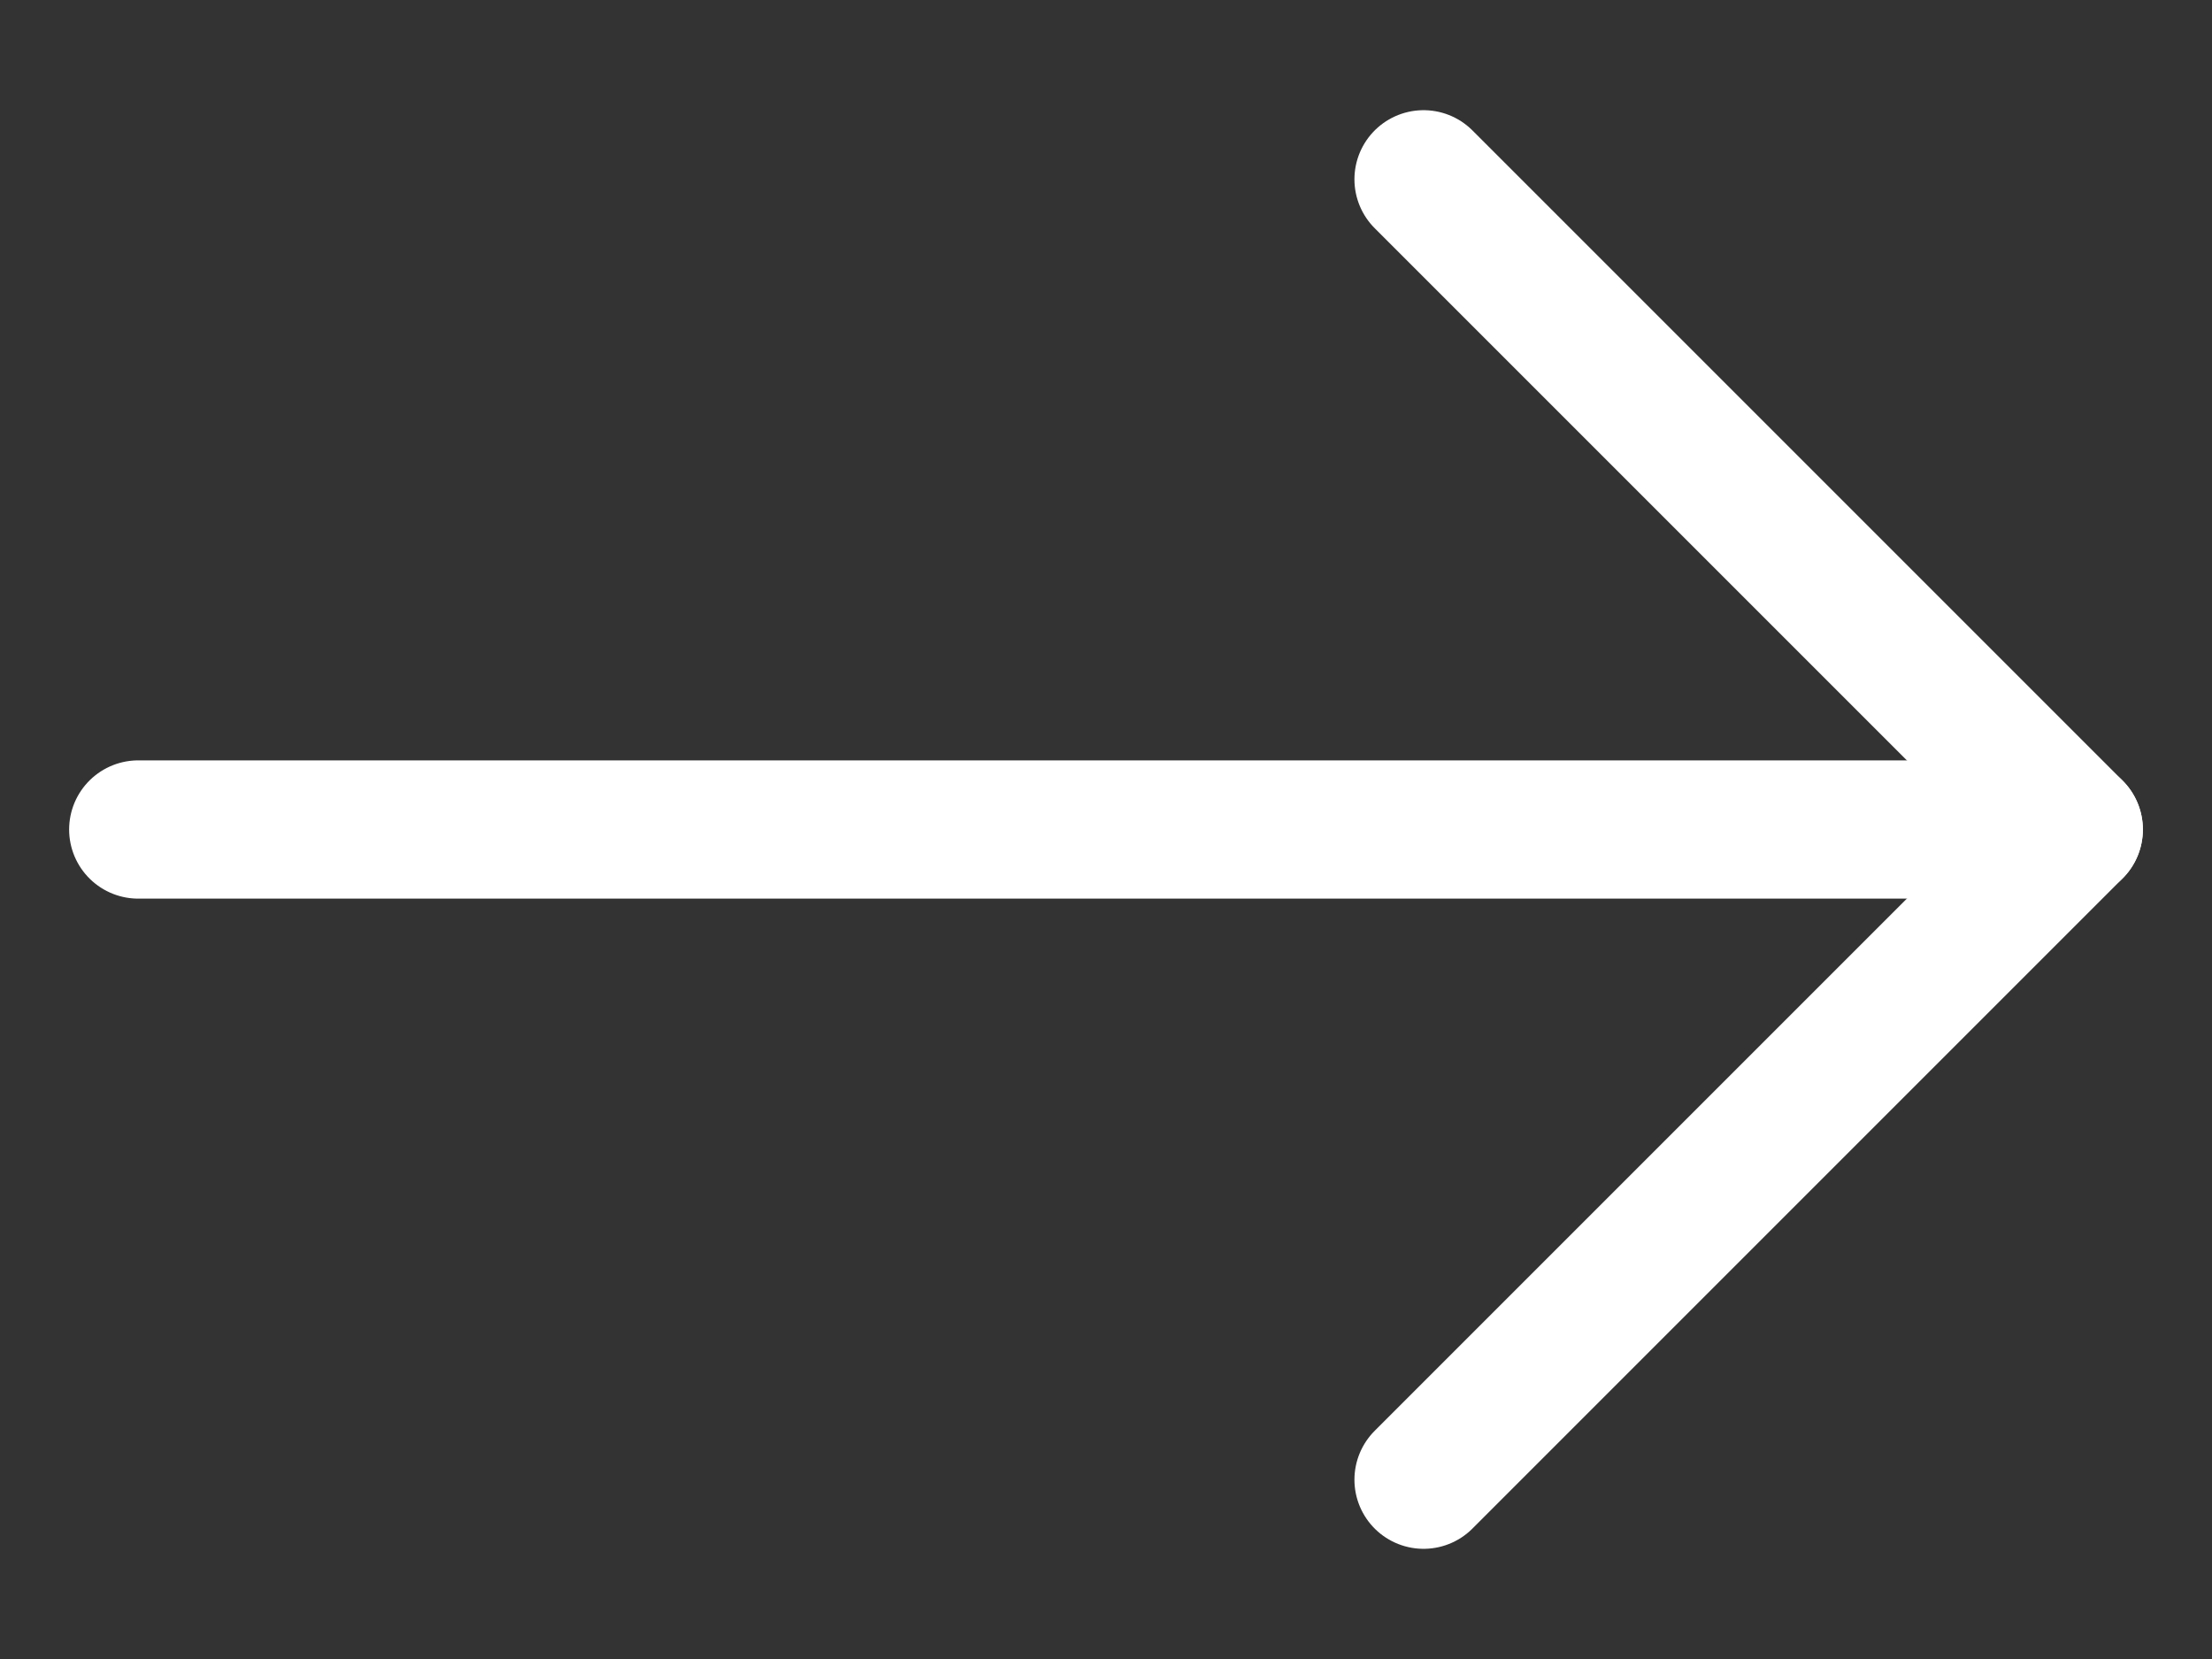
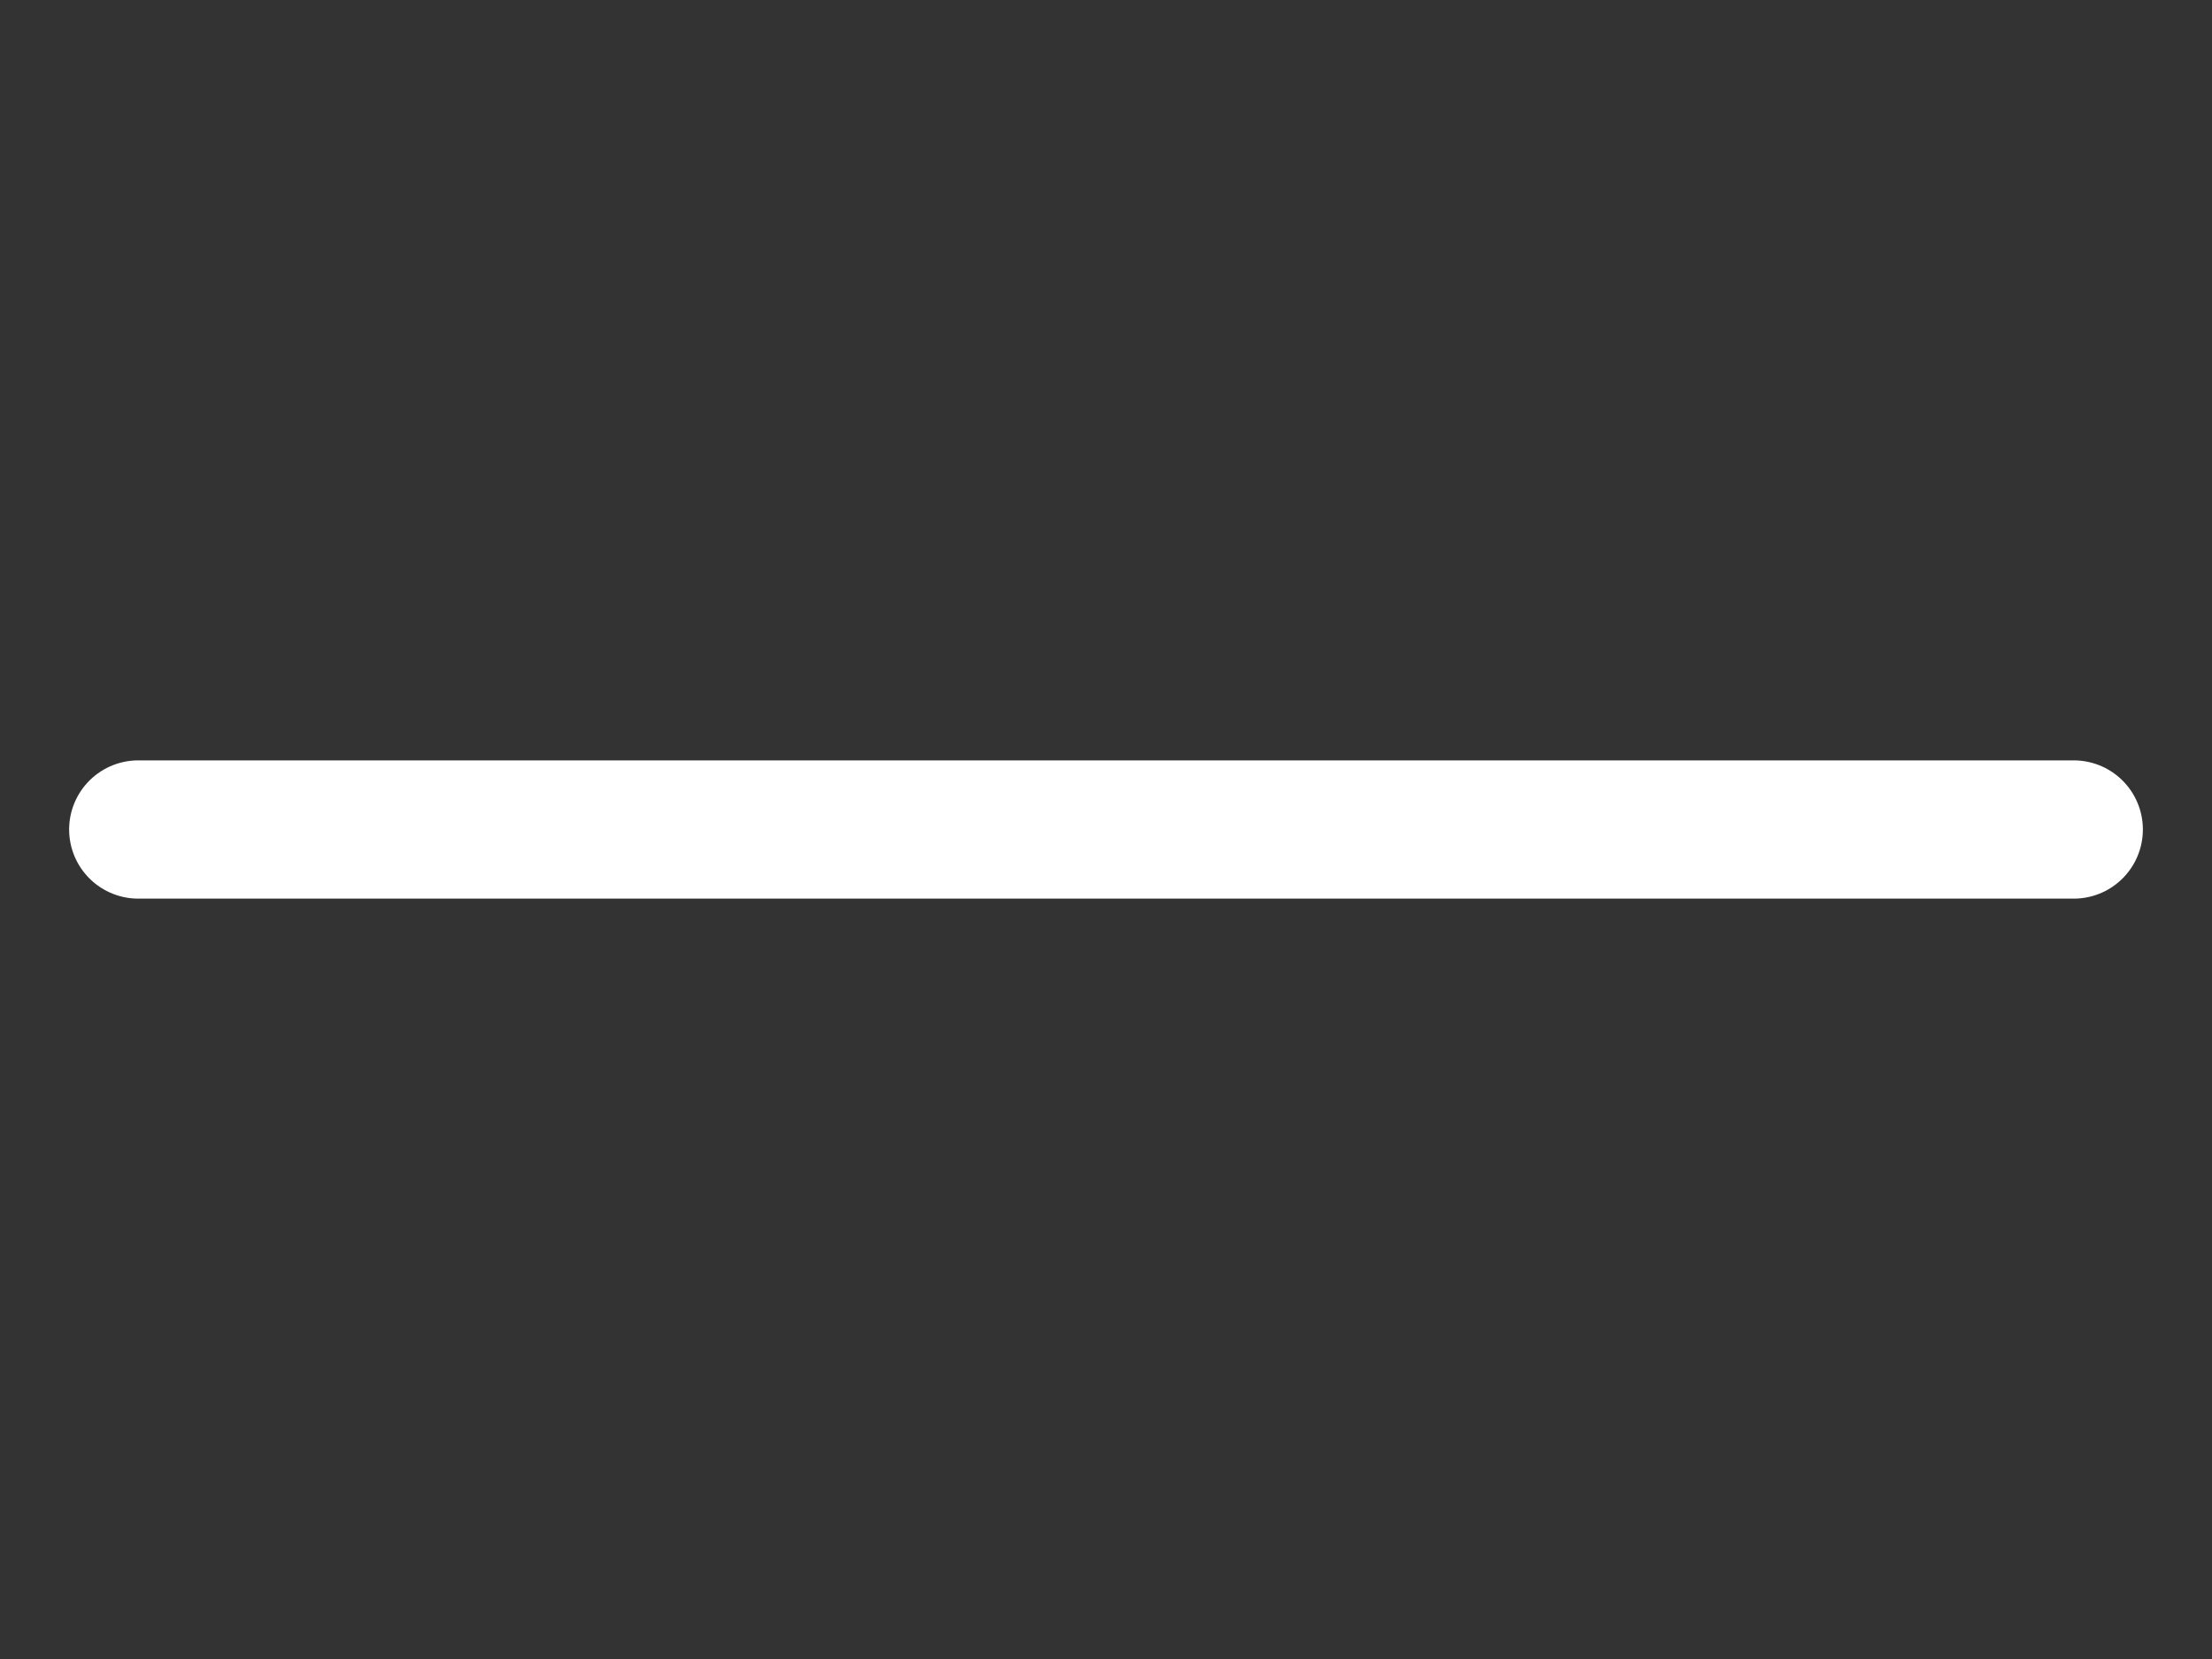
<svg xmlns="http://www.w3.org/2000/svg" width="16" height="12" viewBox="0 0 16 12" fill="none">
  <rect x="0" y="0" width="16" height="12" fill="#333333" stroke="none" />
  <g clip-path="url(#clip0_1502_1964)">
    <path d="M1 6L15 6" stroke="white" stroke-linecap="round" stroke-linejoin="round" />
-     <path d="M10.297 1.297L15 6L10.297 10.703" stroke="white" stroke-linecap="round" stroke-linejoin="round" />
  </g>
  <defs>
    <clipPath id="clip0_1502_1964">
      <rect width="16" height="12" fill="white" />
    </clipPath>
  </defs>
</svg>